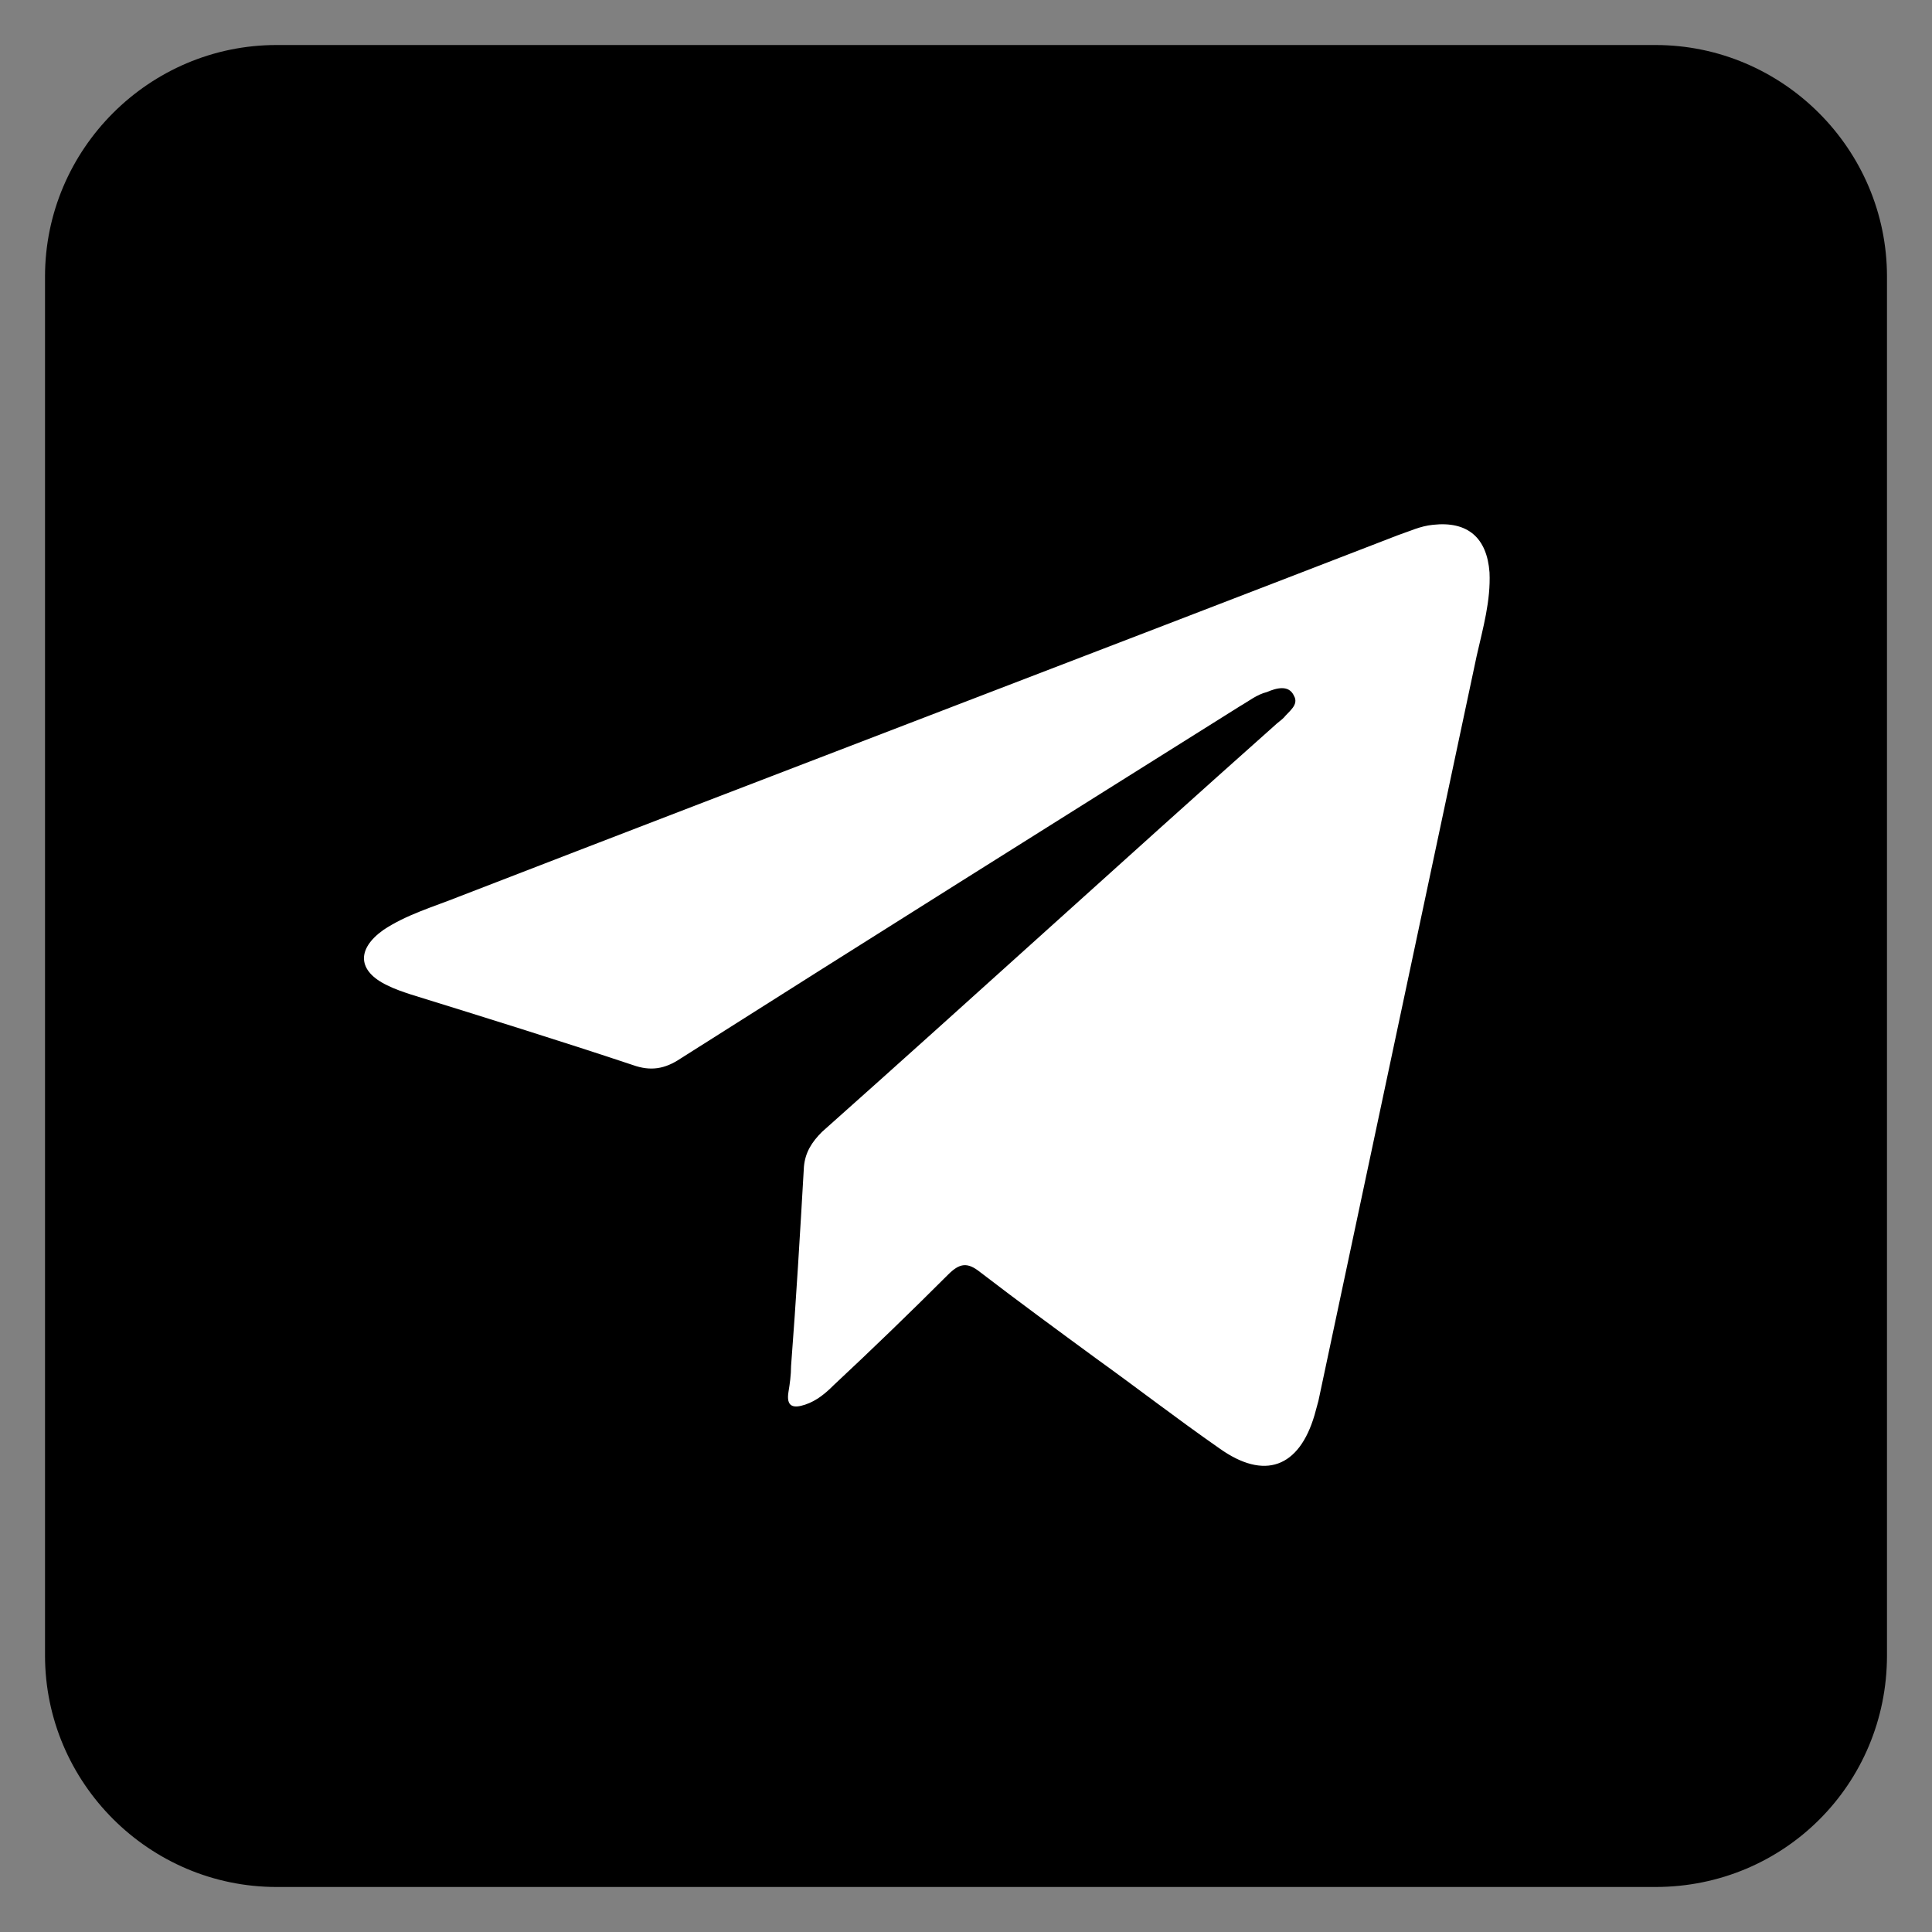
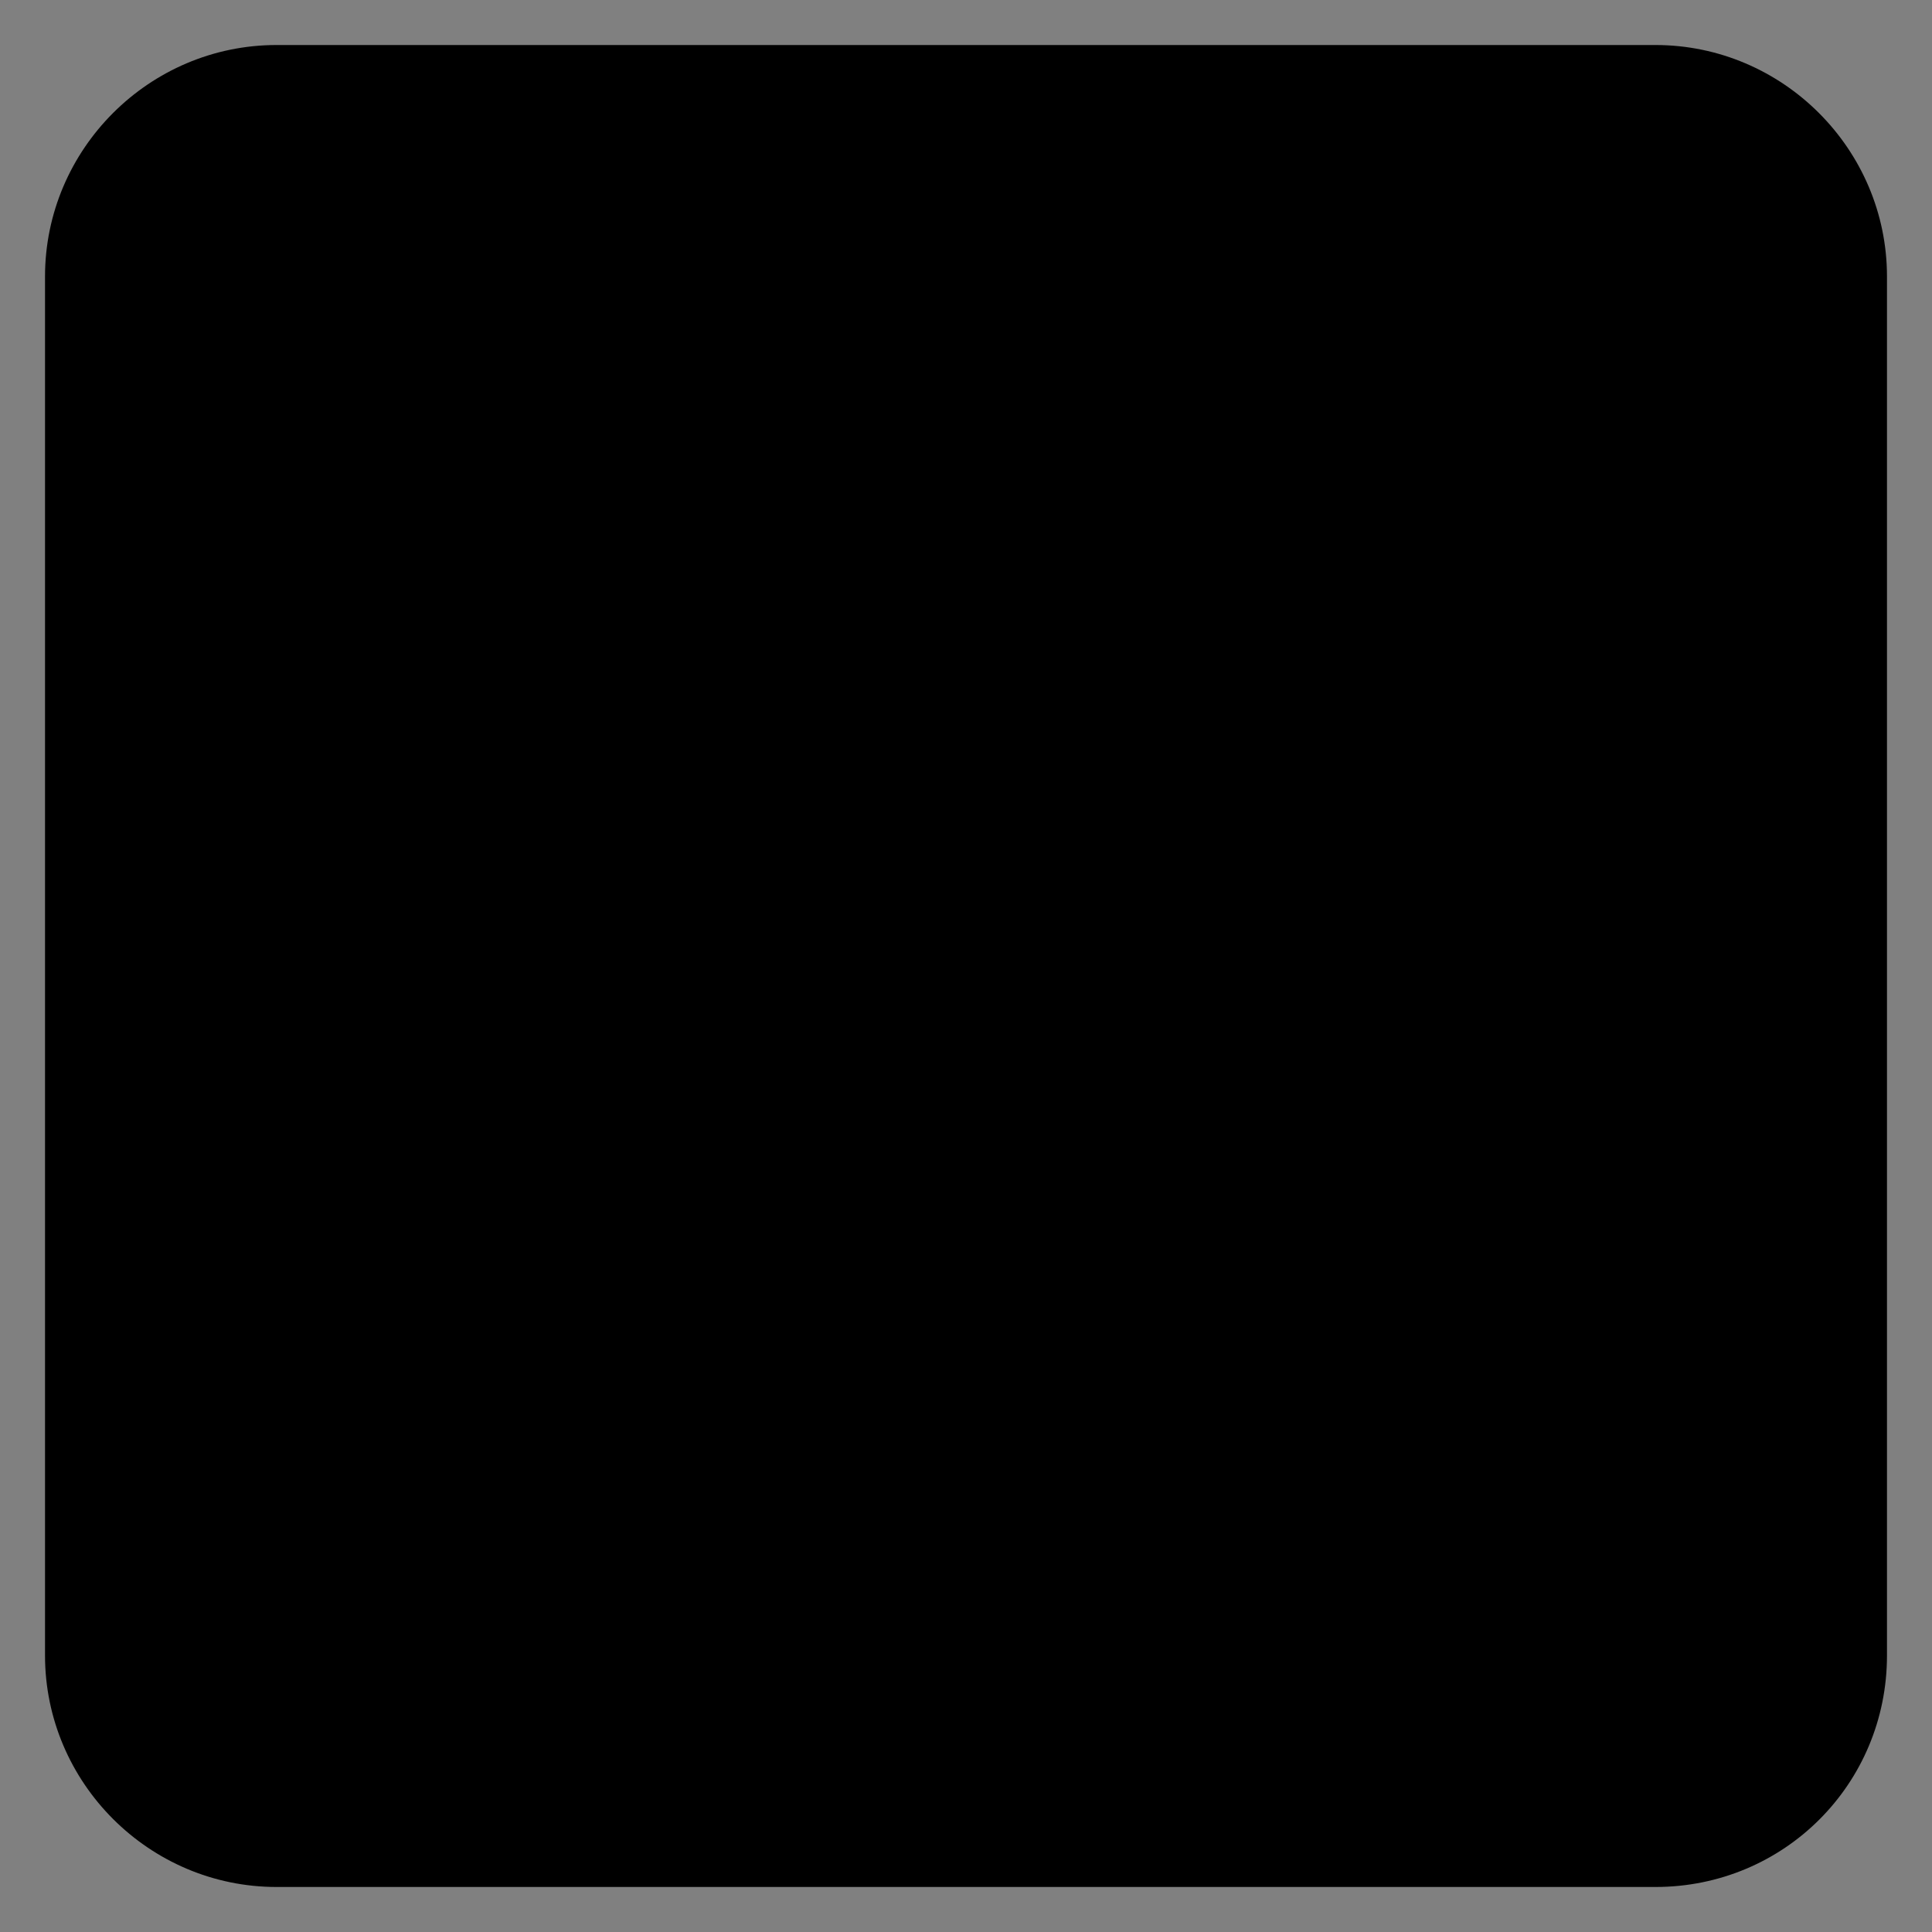
<svg xmlns="http://www.w3.org/2000/svg" version="1.1" id="Слой_1" x="0px" y="0px" viewBox="0 0 150.2 150.2" style="enable-background:new 0 0 150.2 150.2;" xml:space="preserve">
  <rect x="0" y="0" width="150.2" height="150.2" fill="#808080" stroke="none" />
  <style type="text/css"> .st0{fill:#FFFFFF;} </style>
  <g>
    <path d="M128.7,146.7H21.5c-9.9,0-18-8.1-18-18V21.5c0-9.9,8.1-18,18-18h107.2c9.9,0,18,8.1,18,18v107.2 C146.7,138.7,138.7,146.7,128.7,146.7z" />
-     <path class="st0" d="M61.5,106.2C61.6,106.2,61.6,106.2,61.5,106.2c0,0.7-0.1,1.4-0.2,2c-0.2,1.2,0.4,1.3,1.3,1 c0.9-0.3,1.6-0.9,2.2-1.5c3-2.8,6-5.7,8.9-8.6c0.9-0.9,1.5-1,2.5-0.2c3,2.3,6,4.5,9,6.7c3.2,2.3,6.3,4.7,9.6,7 c3.5,2.5,6.2,1.5,7.4-2.6c0.1-0.4,0.2-0.7,0.3-1.1c4.1-19.3,8.2-38.6,12.3-57.9c0.5-2.2,1.1-4.3,1-6.5c-0.2-2.7-1.7-4-4.4-3.7 c-1,0.1-1.8,0.5-2.7,0.8C84.4,51,60,60.3,35.7,69.7c-2,0.8-4.1,1.4-5.9,2.6c-2.1,1.5-2,3.2,0.3,4.3c0.6,0.3,1.2,0.5,1.8,0.7 c5.8,1.8,11.6,3.6,17.3,5.5c1.4,0.5,2.5,0.3,3.7-0.5c14.5-9.2,29-18.3,43.5-27.4c0.7-0.4,1.3-0.9,2.1-1.1c0.7-0.3,1.7-0.6,2.1,0.3 c0.4,0.7-0.4,1.2-0.8,1.7c-0.2,0.2-0.5,0.4-0.7,0.6C87.3,66.9,75.7,77.5,63.9,88c-0.8,0.8-1.3,1.6-1.4,2.7 C62.2,95.9,61.9,101,61.5,106.2z" />
  </g>
</svg>